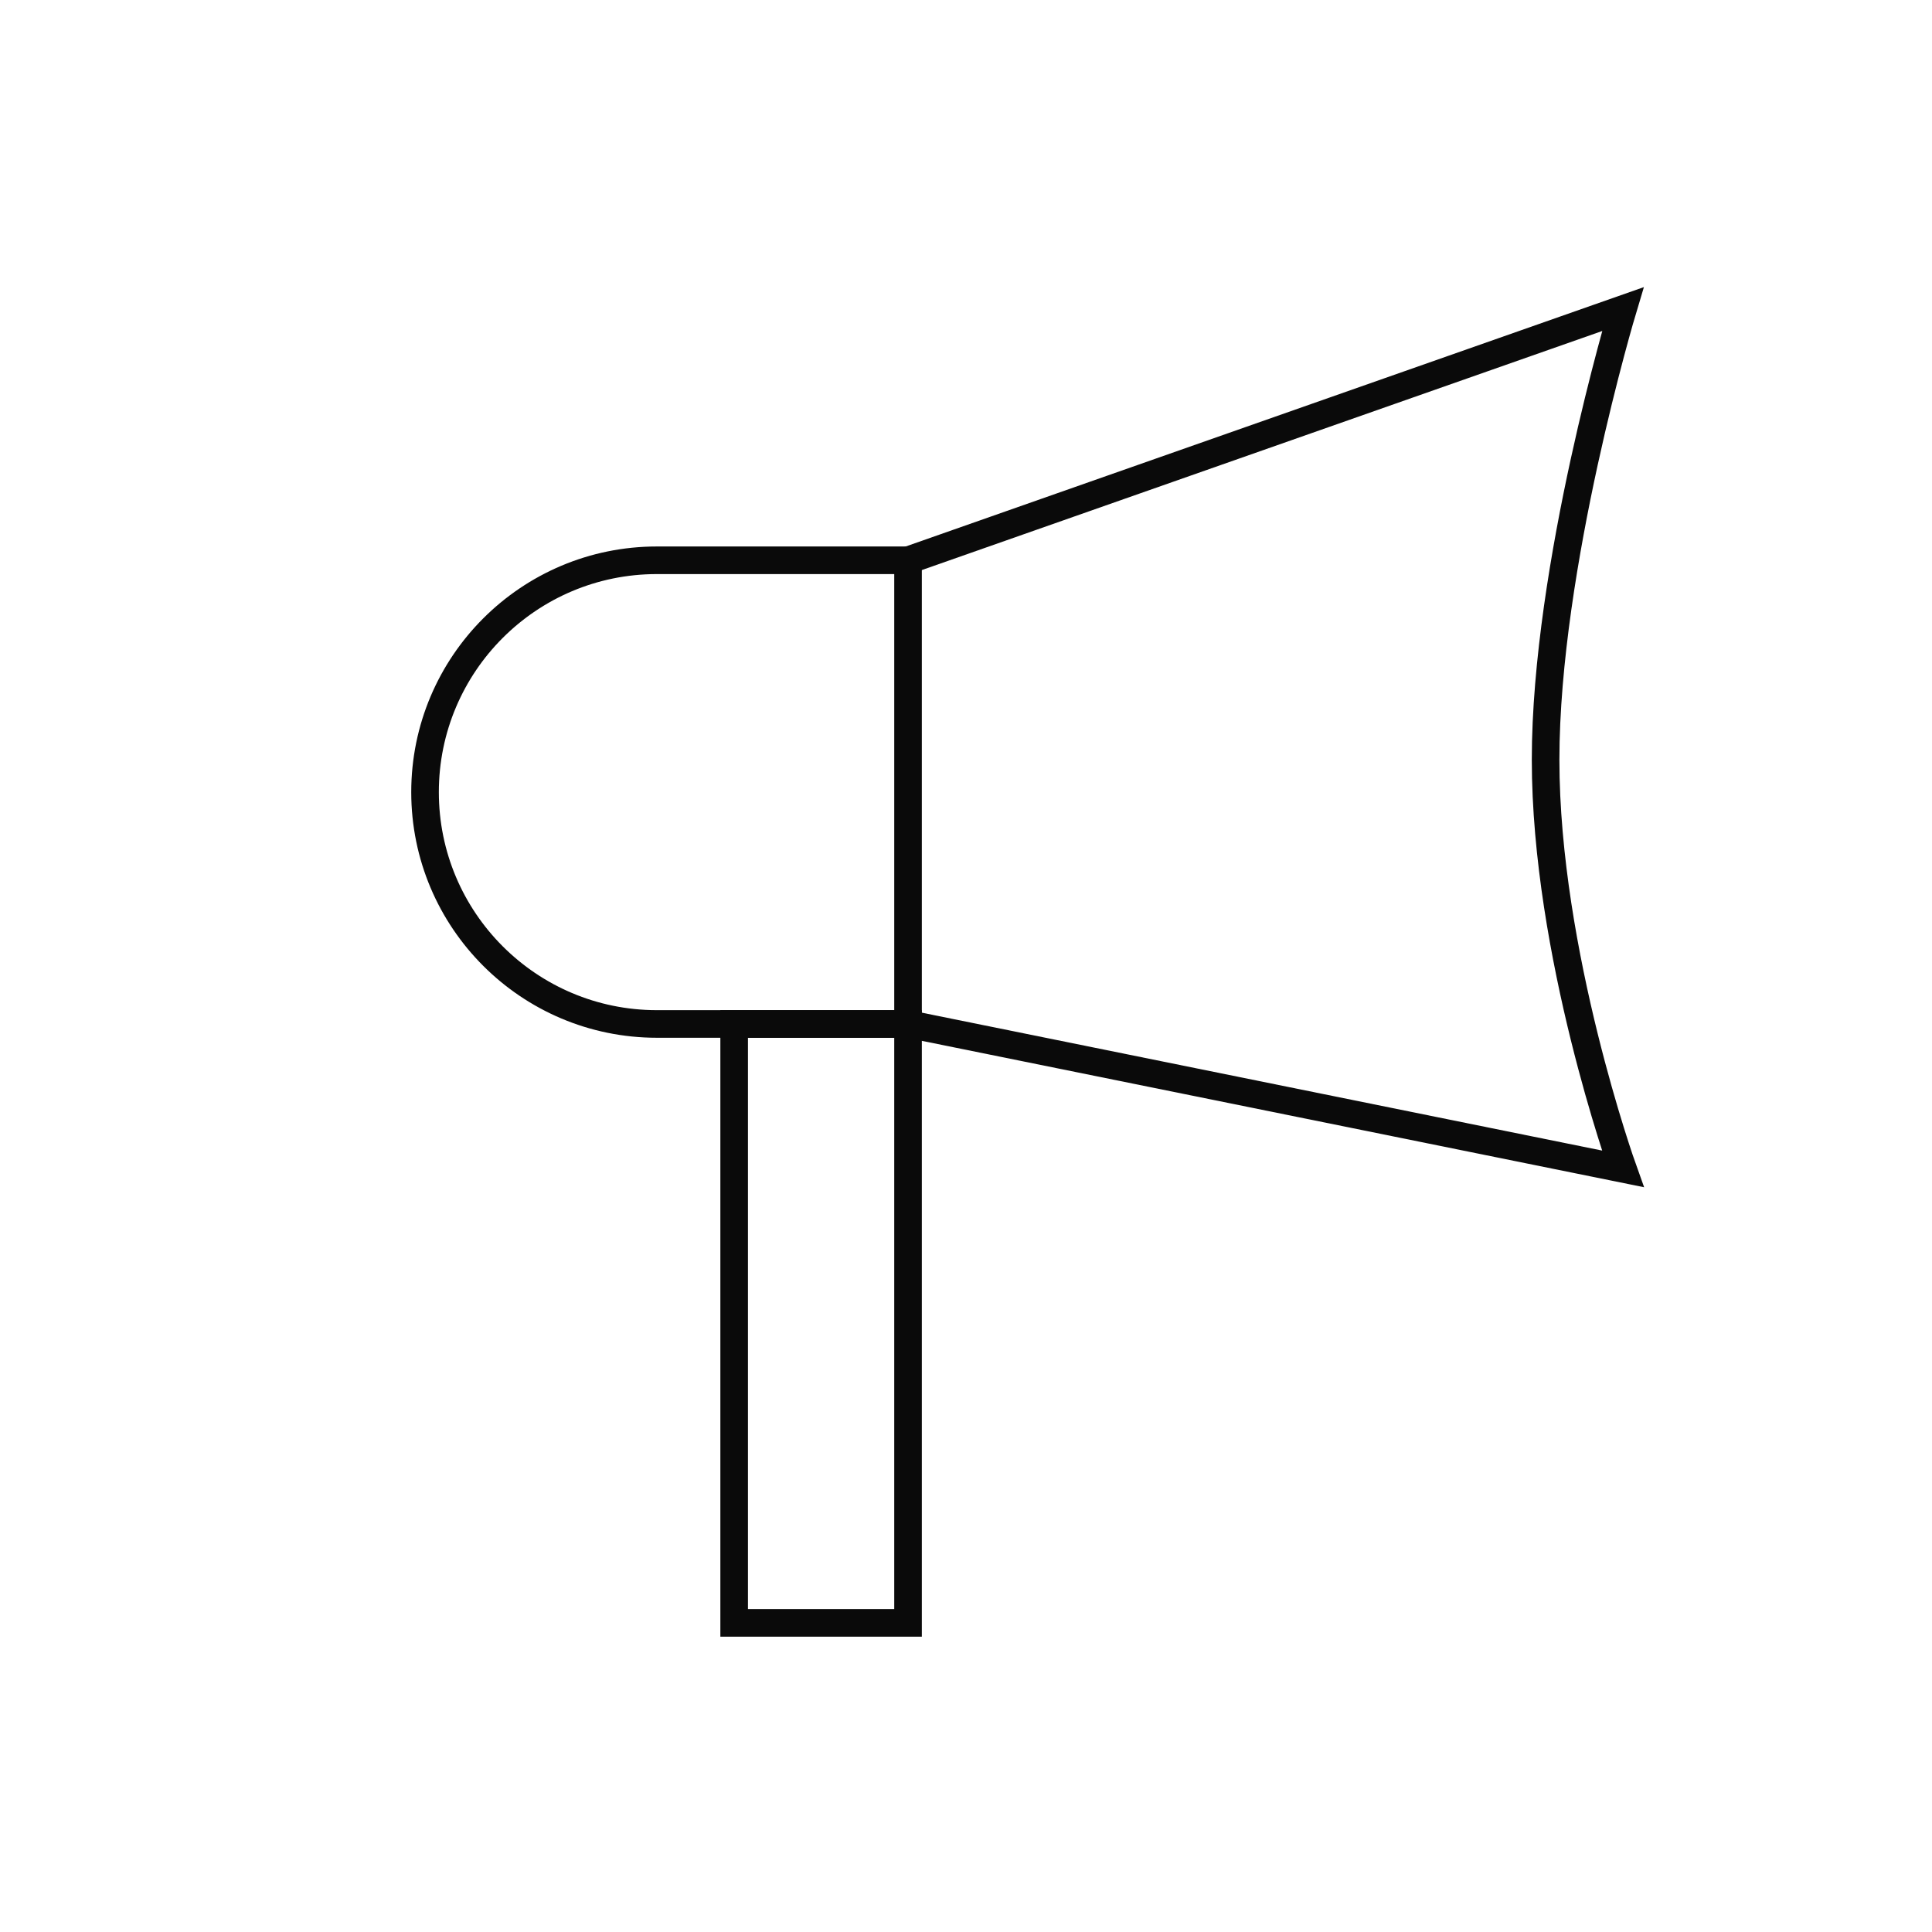
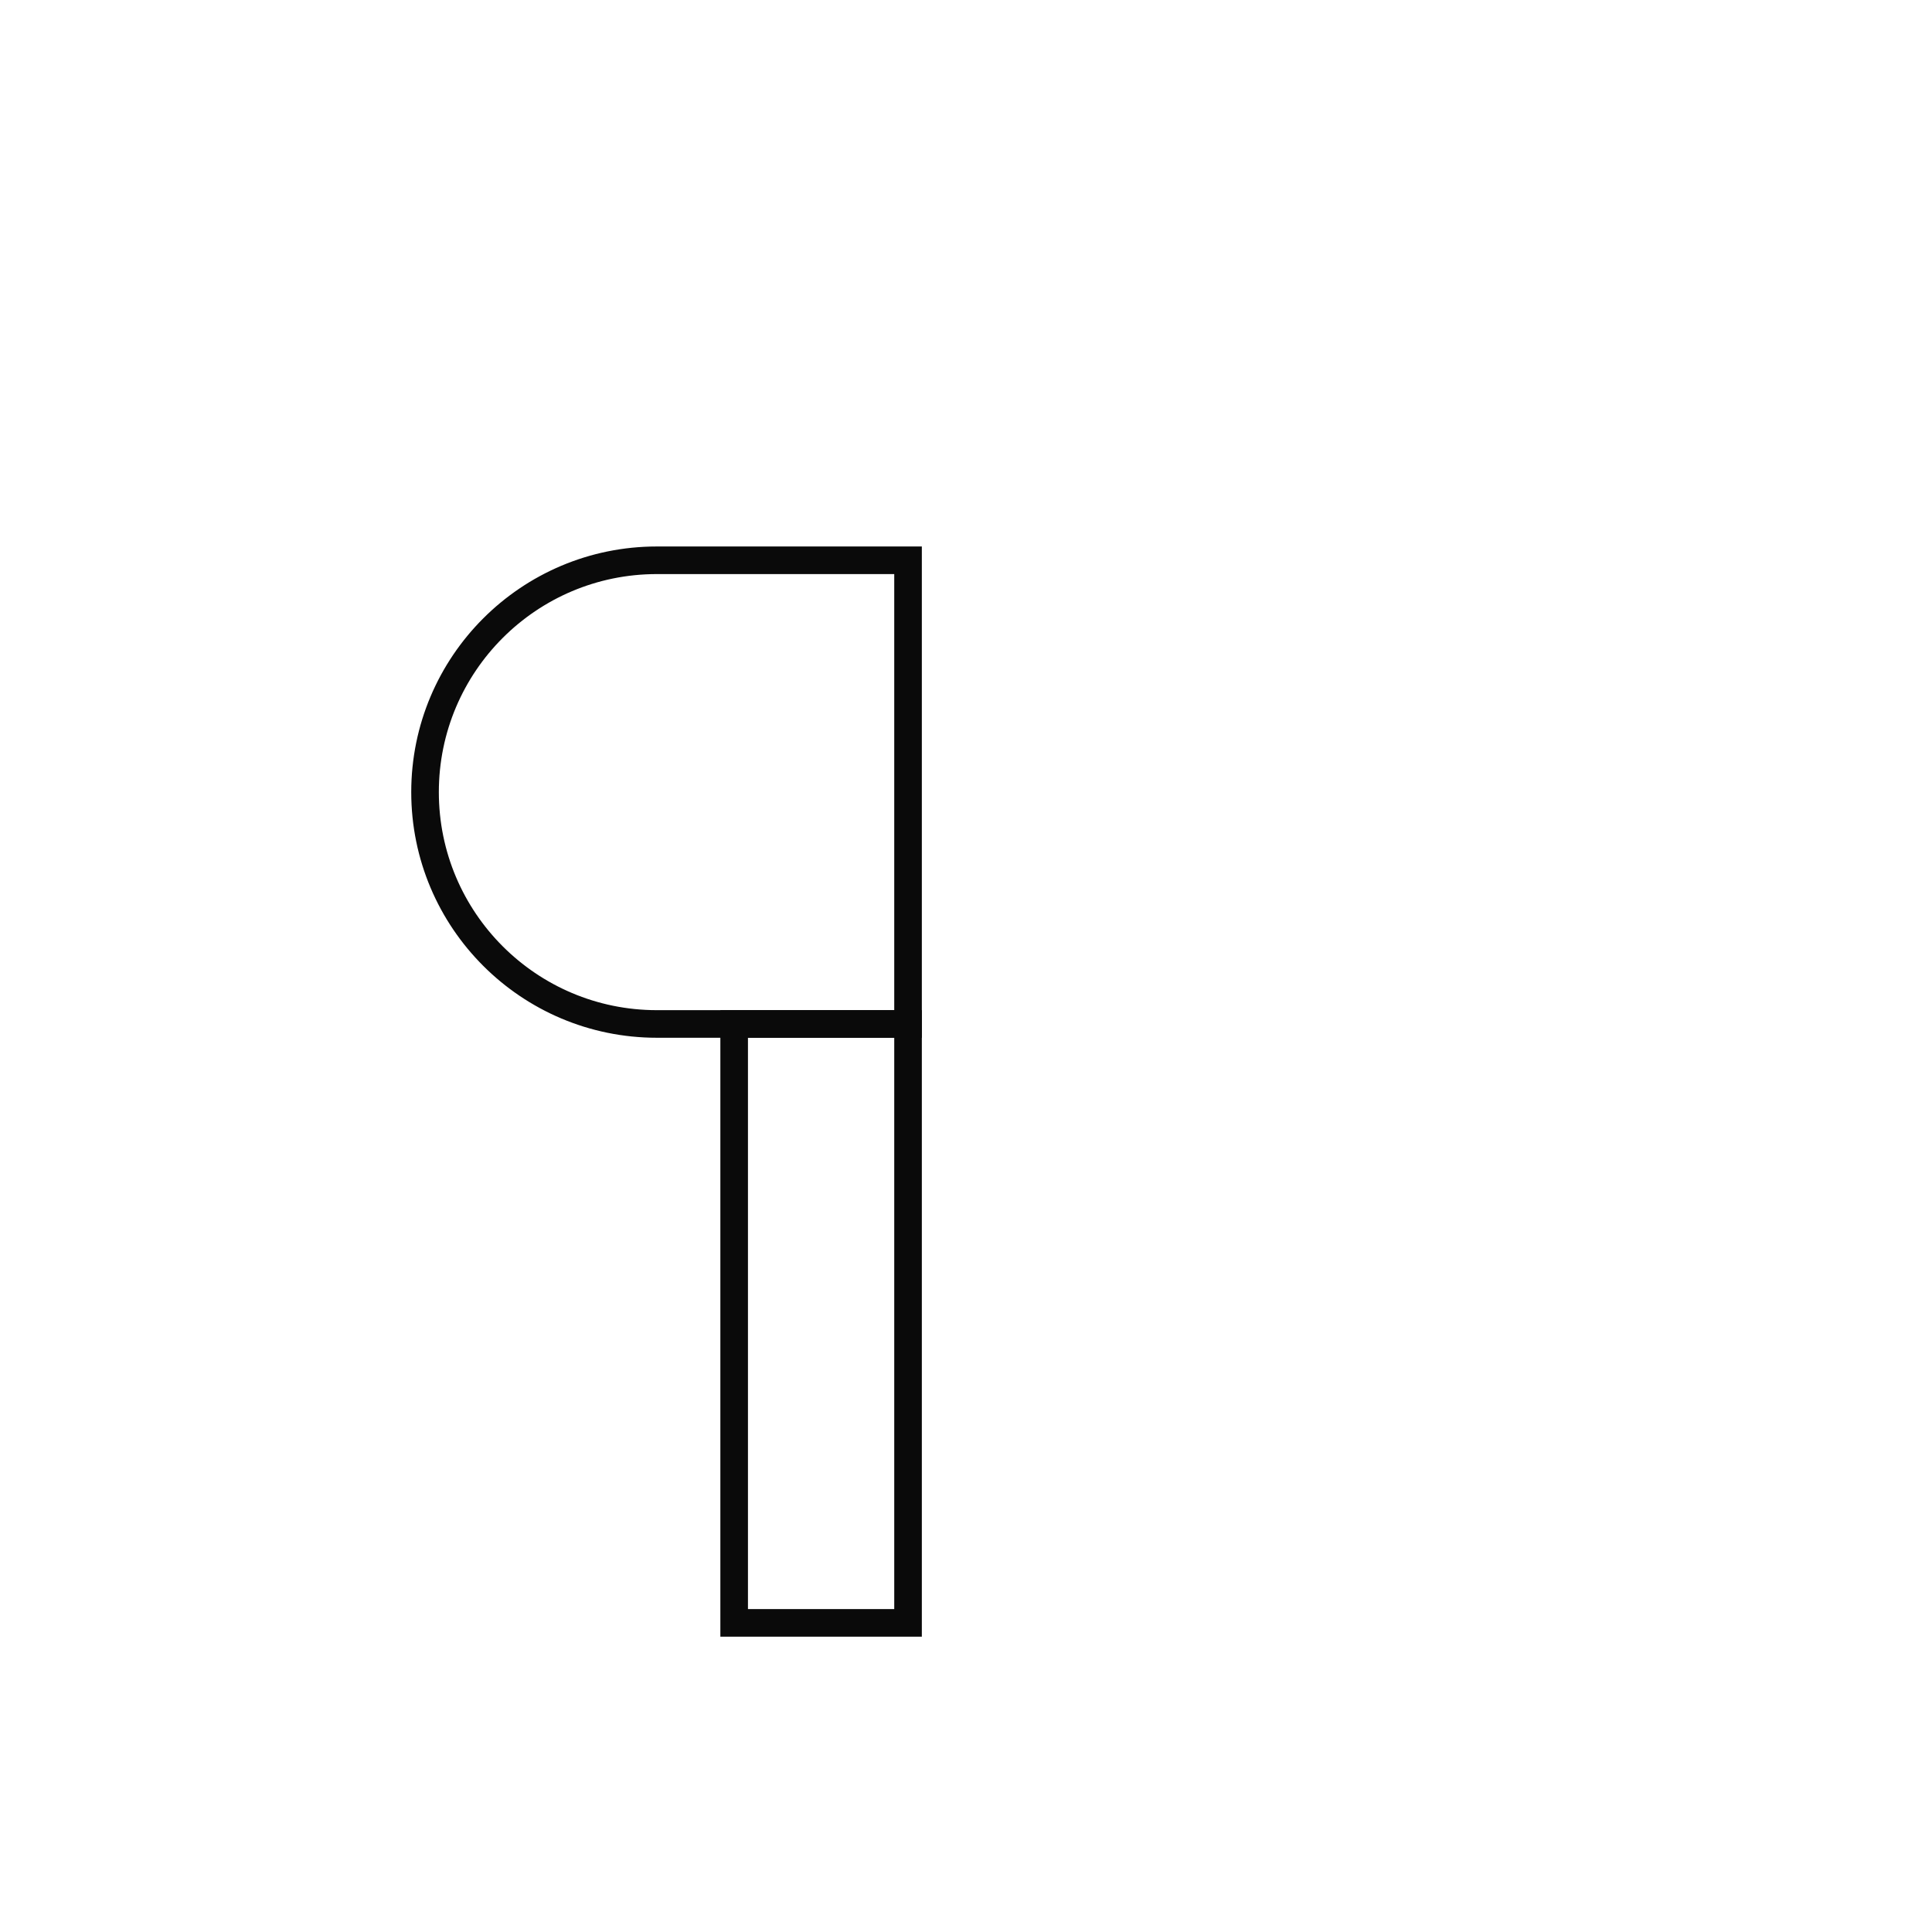
<svg xmlns="http://www.w3.org/2000/svg" width="70" height="70" viewBox="0 0 70 70" fill="none">
  <path d="M26.6 37.1V58.8H32.9V37.1H26.6Z" stroke="#0A0A0A" />
  <path d="M15.4 28.7C15.4 24.061 19.161 20.3 23.8 20.3H32.9V37.1H23.8C19.161 37.1 15.4 33.339 15.4 28.7V28.7Z" stroke="#0A0A0A" />
-   <path d="M32.9 20.3L58.8 11.2C58.8 11.2 56 20.519 56 27.525C56 34.531 58.8 42.35 58.8 42.35L32.9 37.1" stroke="#0A0A0A" />
</svg>